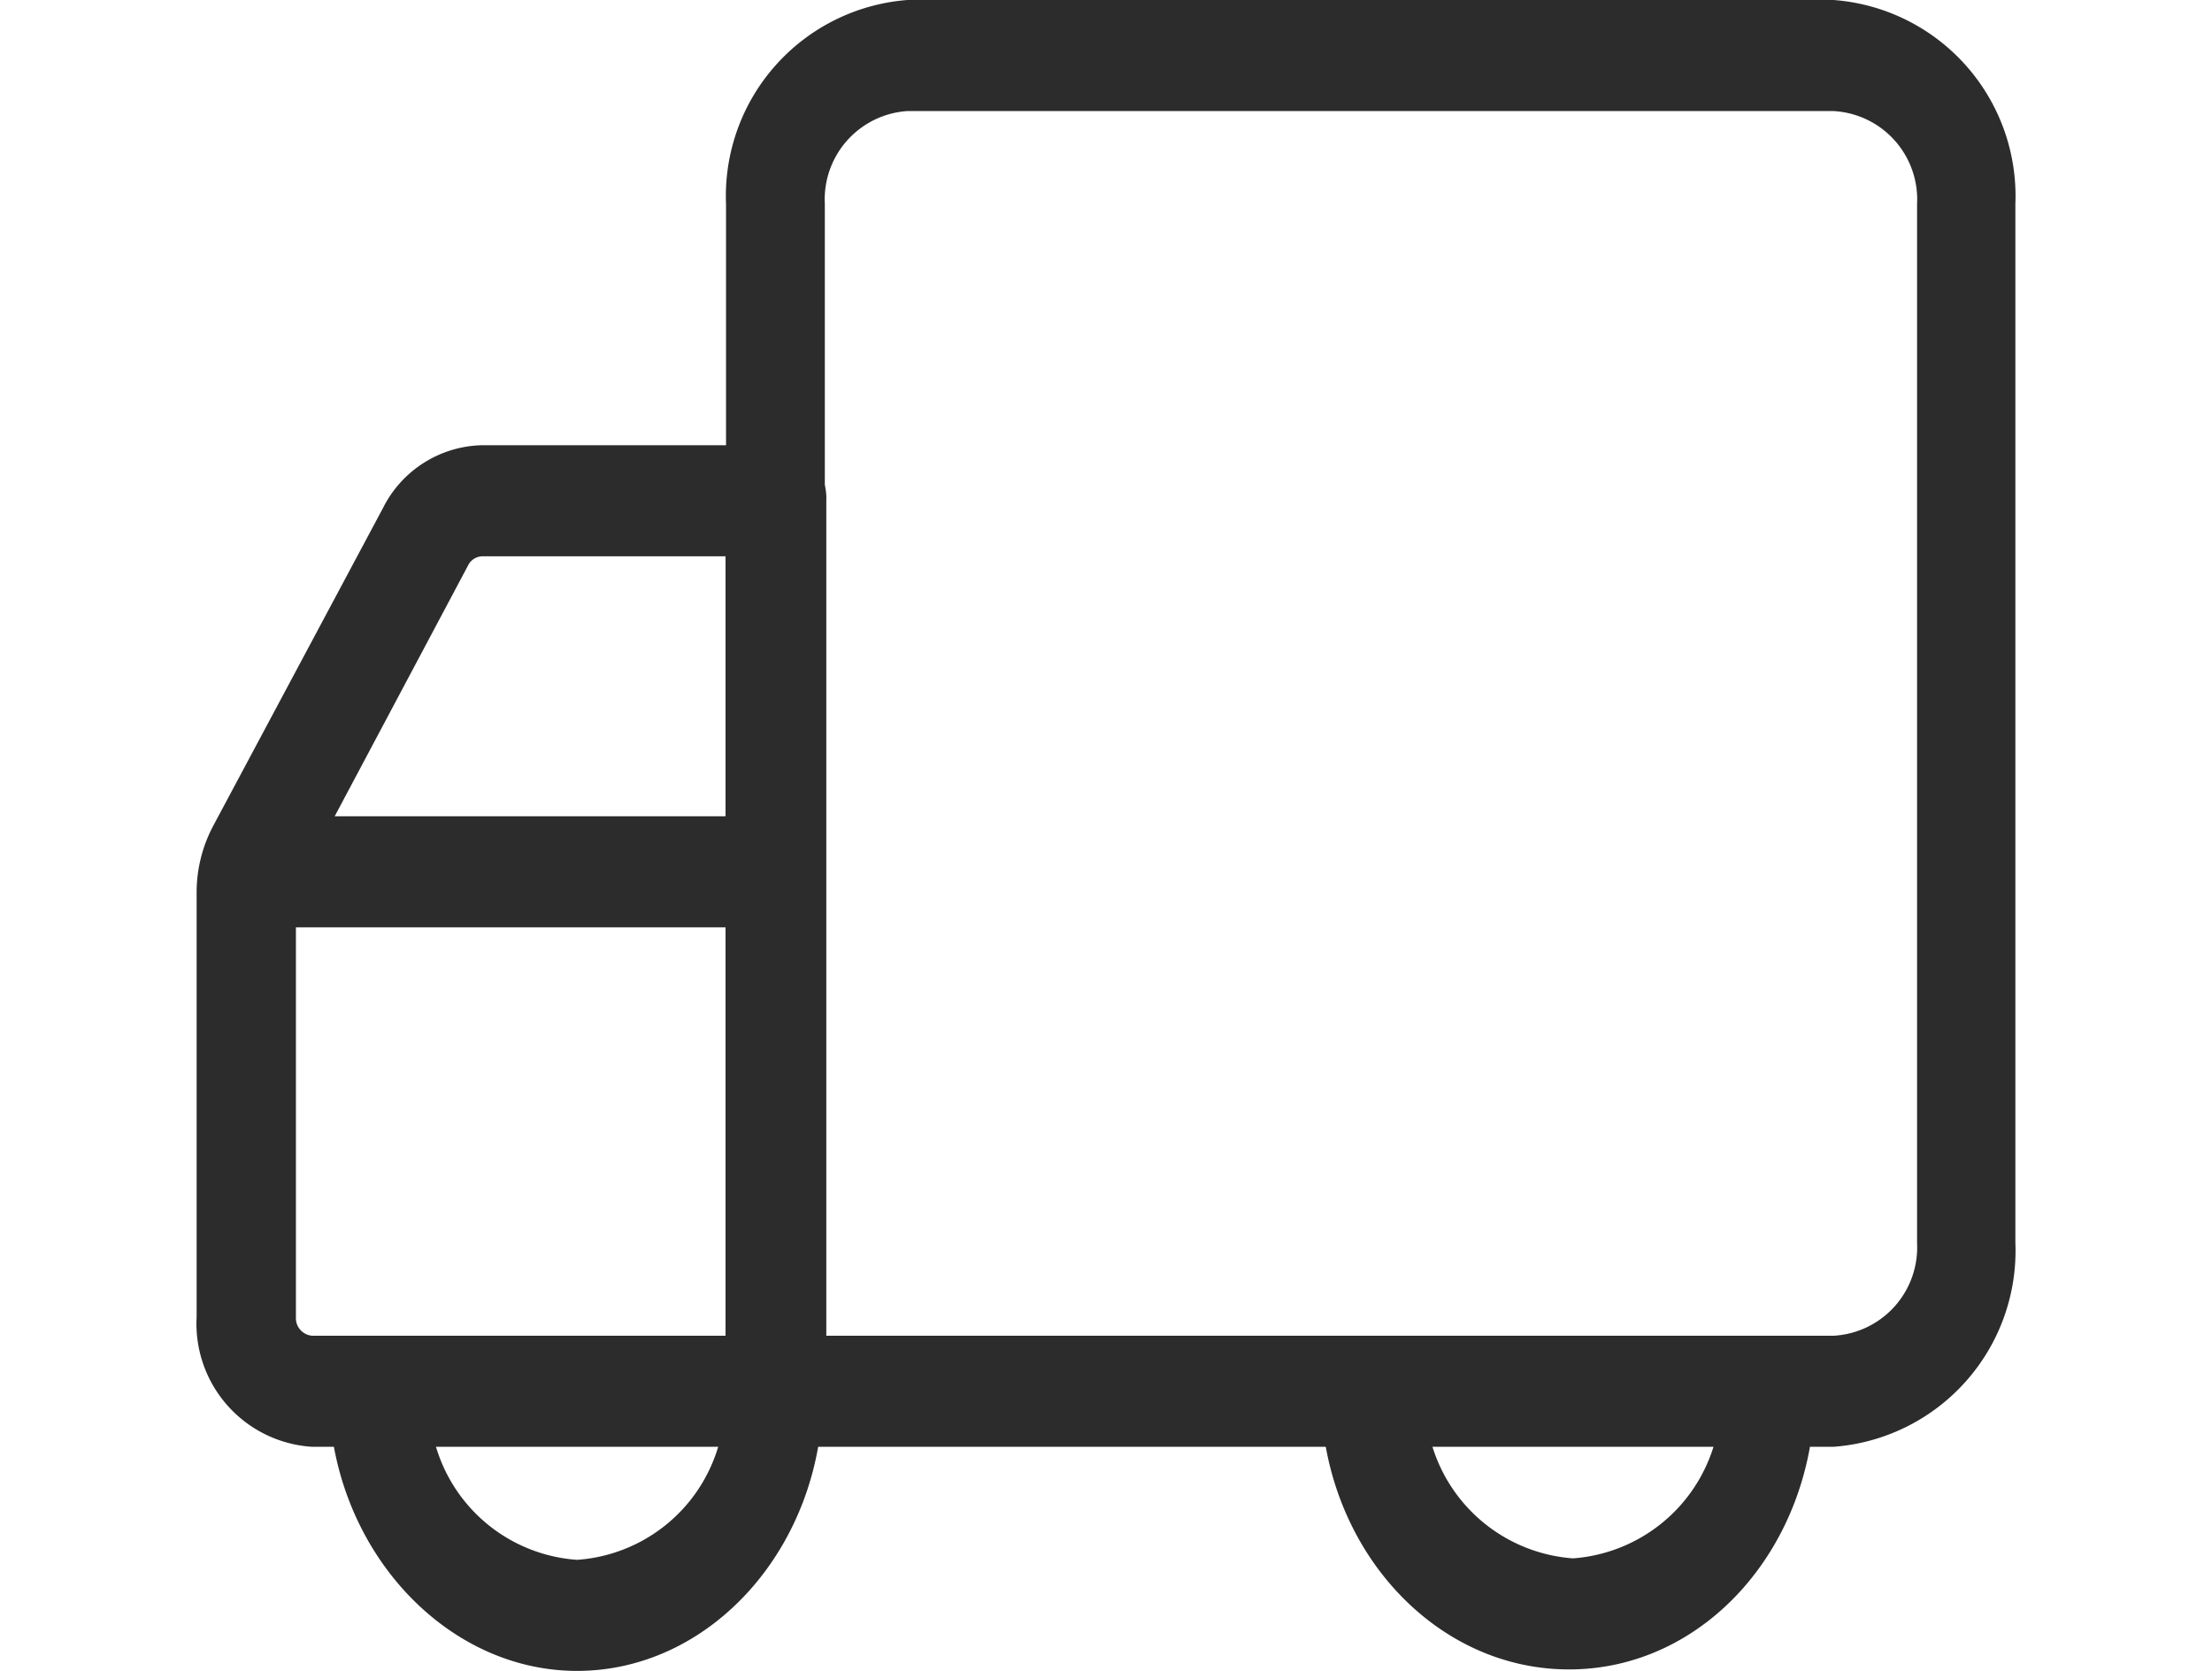
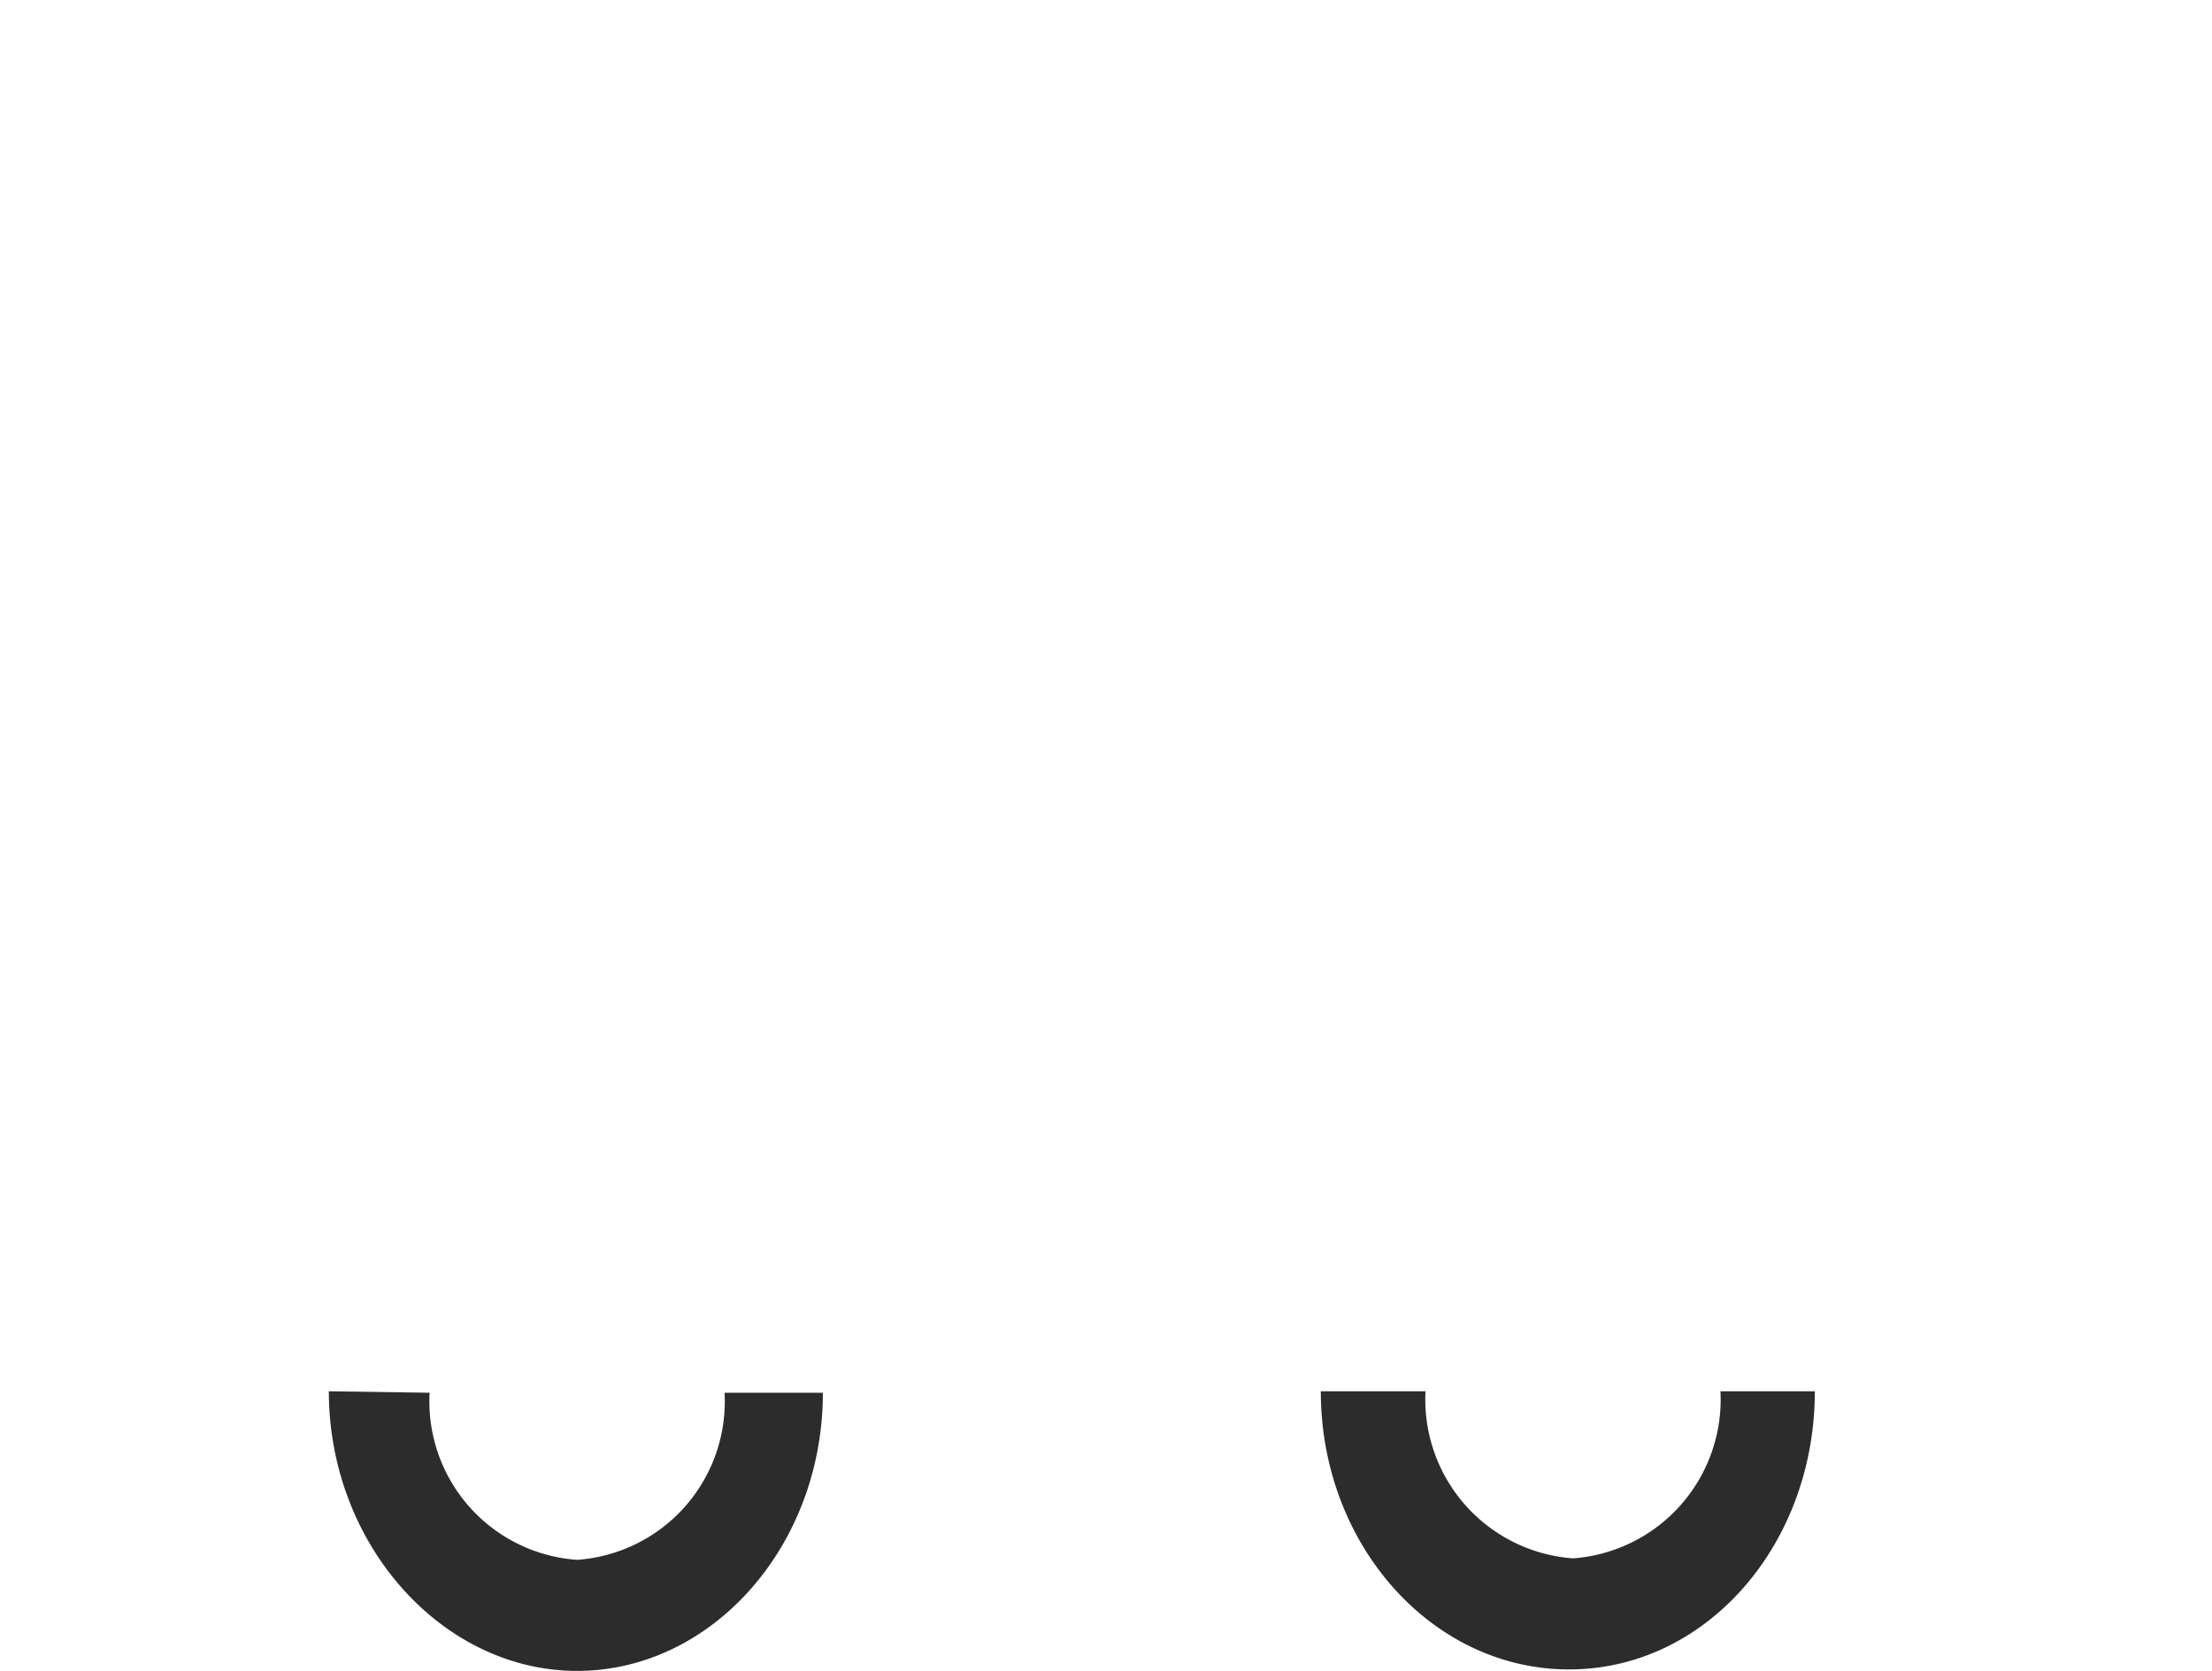
<svg xmlns="http://www.w3.org/2000/svg" id="图层_1" data-name="图层 1" viewBox="0 0 45 34">
  <defs>
    <style>.cls-1{fill:#2c2c2c;}</style>
  </defs>
  <path class="cls-1" d="M6.69,28.31C6.69,31.43,9,34,11.74,34s5-2.54,5-5.66h-2a3.23,3.23,0,0,1-3,3.4,3.23,3.23,0,0,1-3-3.4Zm20.18,0c0,3.12,2.26,5.66,5.05,5.66s5-2.54,5-5.66H35a3.24,3.24,0,0,1-3,3.4,3.24,3.24,0,0,1-3-3.4Z" />
-   <path class="cls-1" d="M18.46,0H37.3A4,4,0,0,1,41,4.15V25.29a4,4,0,0,1-3.7,4.15H15.77a1.08,1.08,0,0,1-1-1.13V4.15A4,4,0,0,1,18.46,0ZM16.78,27.18H37.3A1.8,1.8,0,0,0,39,25.29V4.15A1.8,1.8,0,0,0,37.3,2.26H18.46a1.8,1.8,0,0,0-1.68,1.89Z" />
-   <path class="cls-1" d="M9.81,9.06h6a1.08,1.08,0,0,1,1,1.13V28.31a1.08,1.08,0,0,1-1,1.13H6.35A2.51,2.51,0,0,1,4,26.8V18.16a2.89,2.89,0,0,1,.34-1.36l3.45-6.46a2.31,2.31,0,0,1,2-1.28Zm4.95,2.26H9.81a.33.33,0,0,0-.29.19L6.07,18a.35.35,0,0,0-.05.2V26.8a.36.36,0,0,0,.33.38h8.41Z" />
-   <path class="cls-1" d="M4.67,18.87H16.11V16.61H4.67Z" />
</svg>